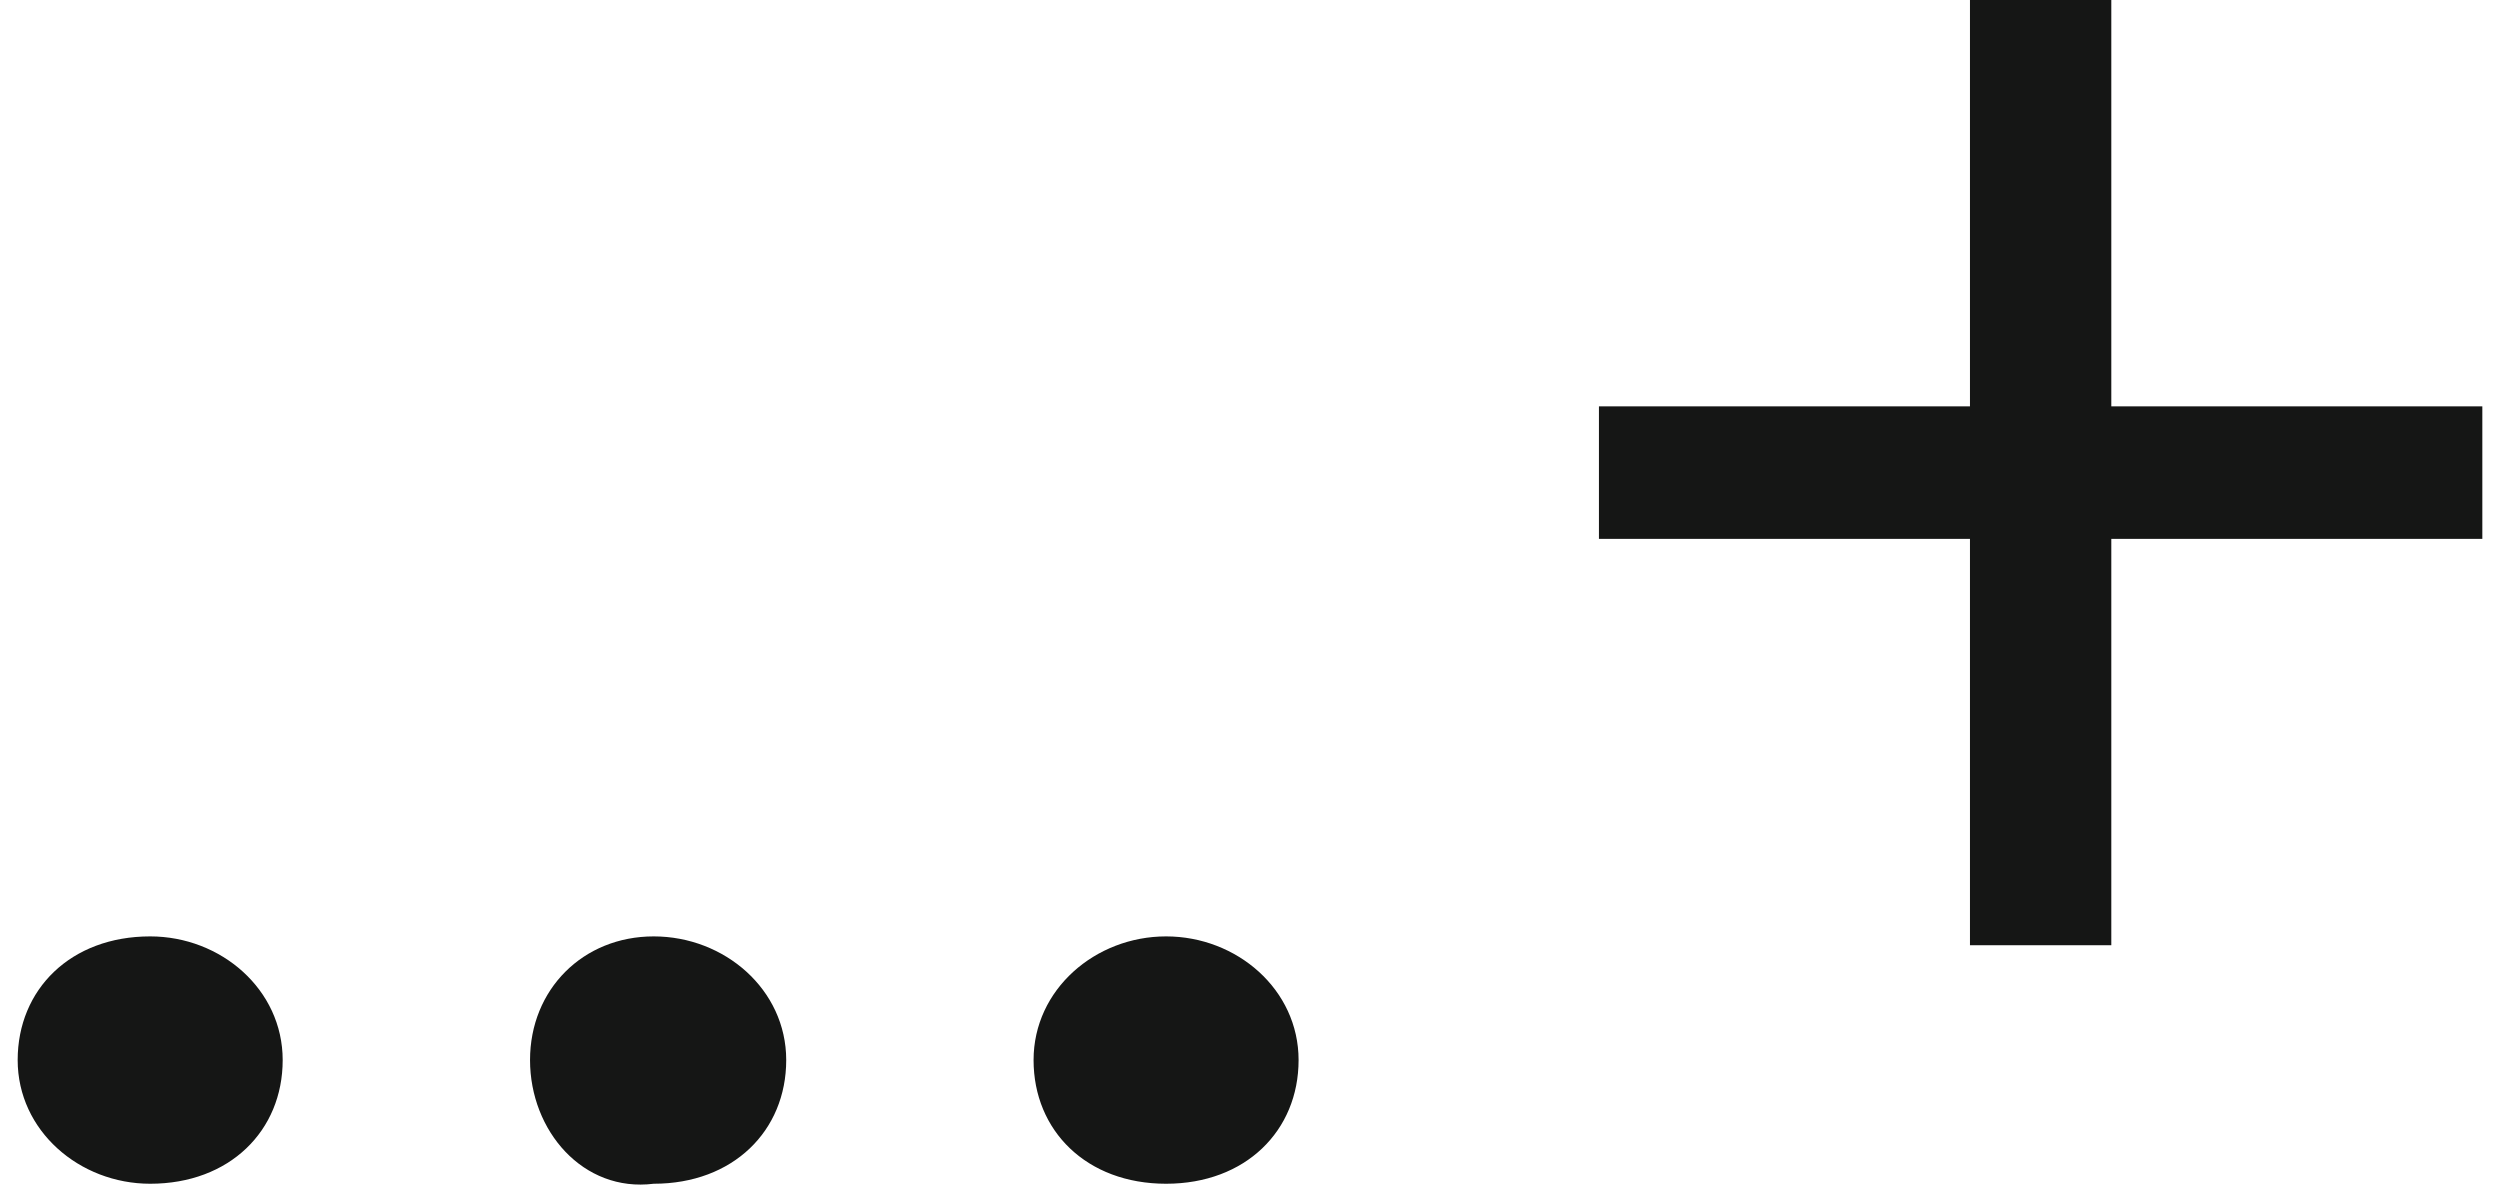
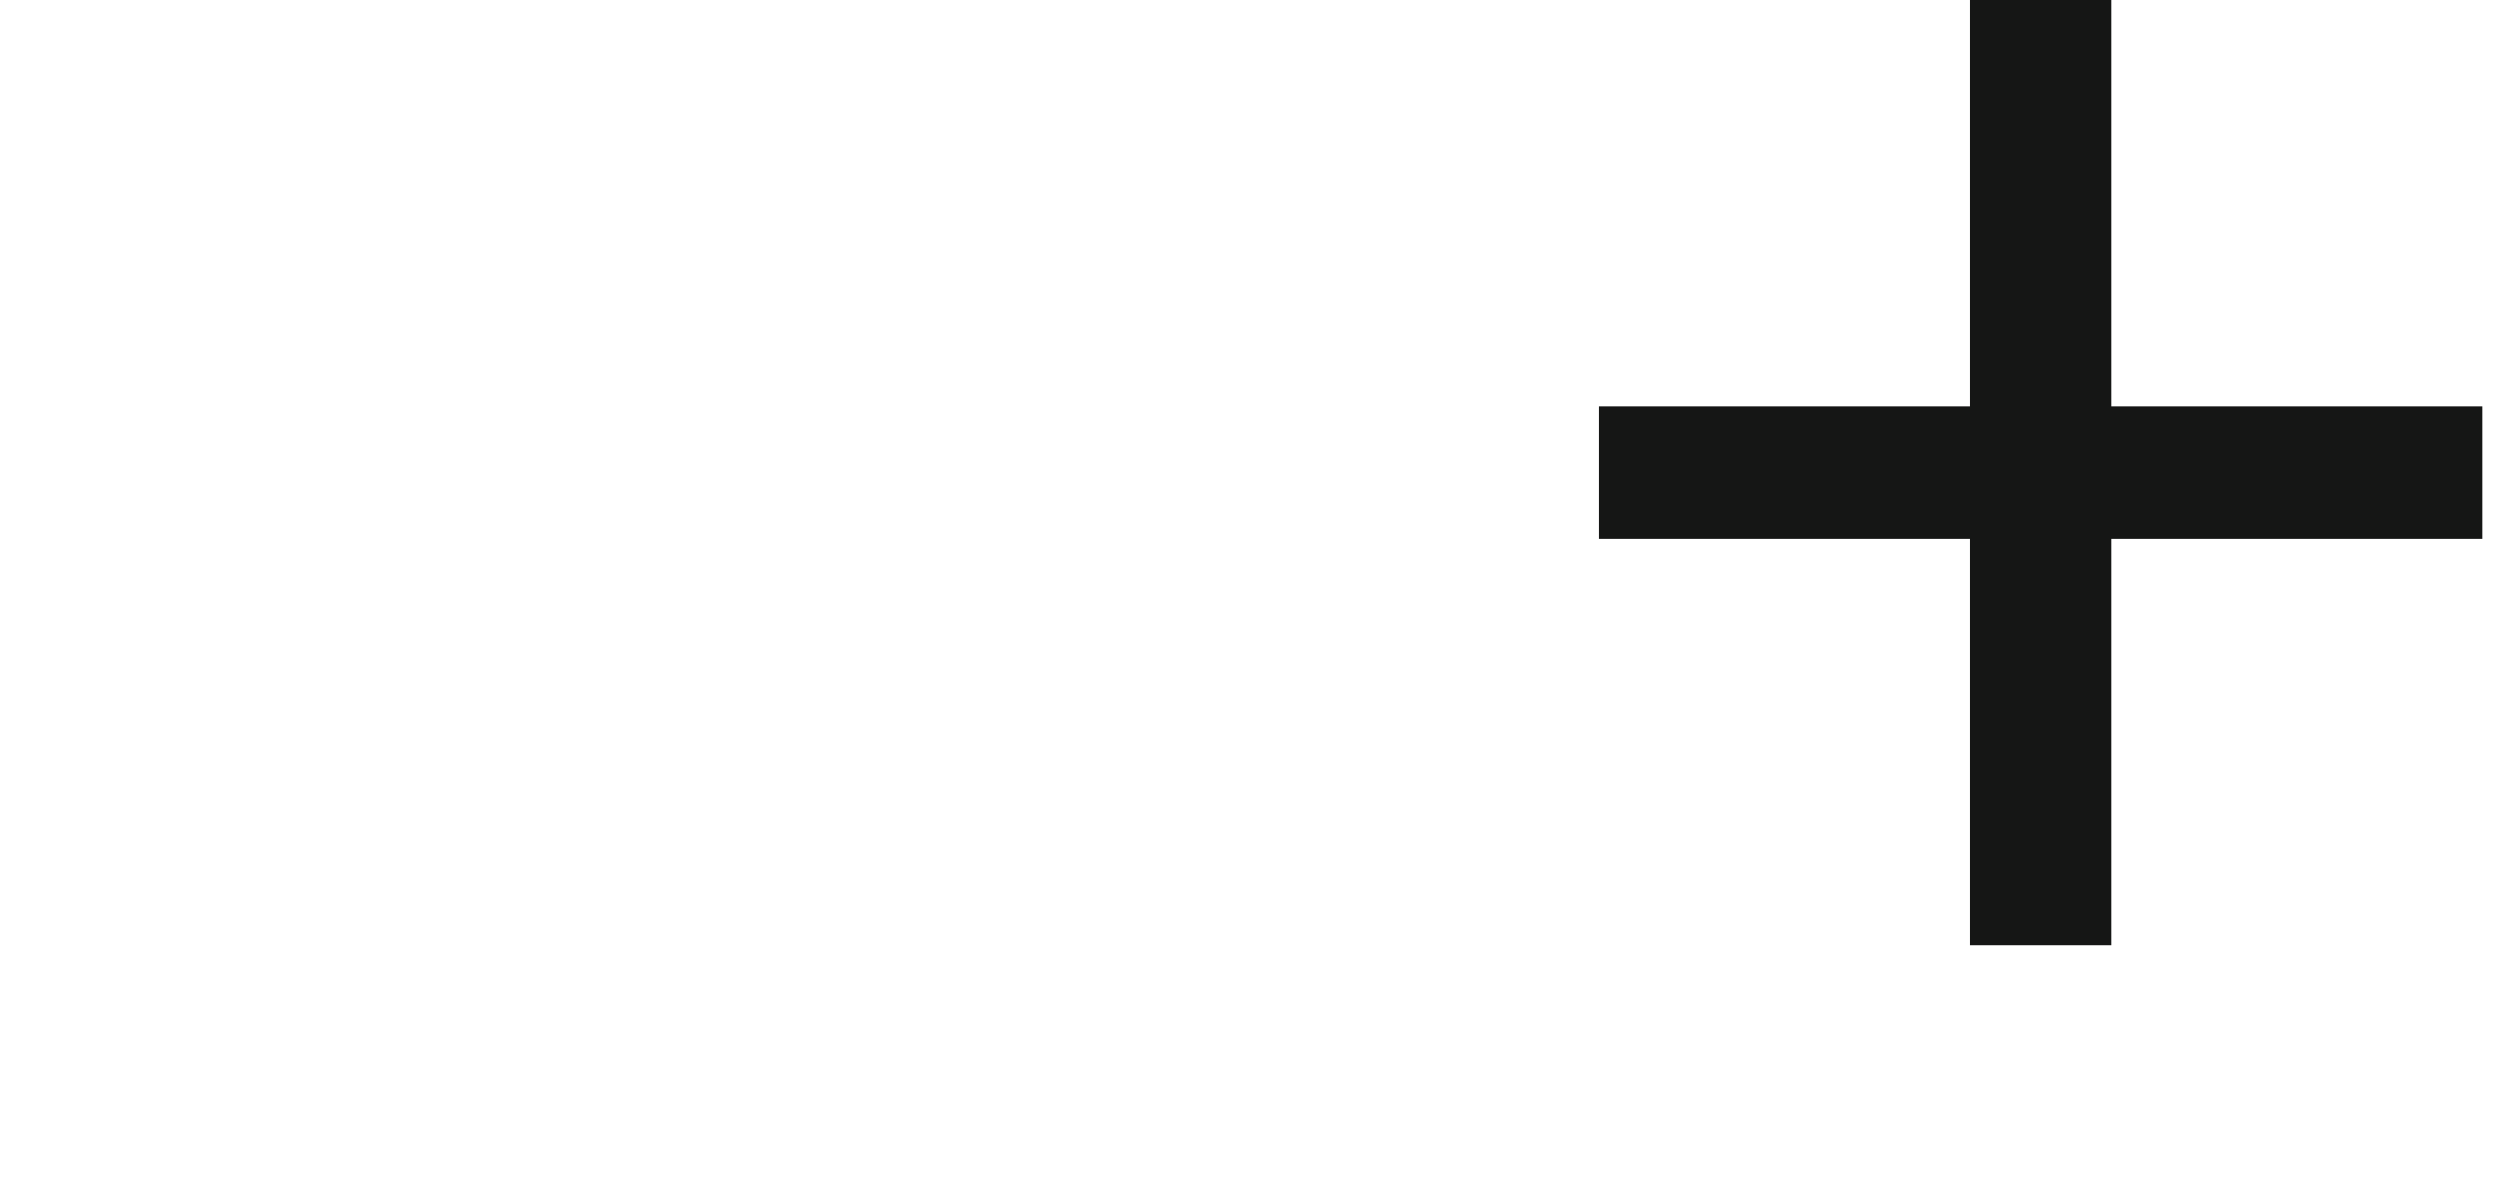
<svg xmlns="http://www.w3.org/2000/svg" version="1.1" id="Ebene_1" x="0px" y="0px" viewBox="0 0 28.3 13.5" style="enable-background:new 0 0 28.3 13.5;" xml:space="preserve">
  <style type="text/css">
	.st0{fill:#151615;}
</style>
  <g>
-     <path class="st0" d="M1.7,10.6c0.8,0,1.5,0.6,1.5,1.4s-0.6,1.4-1.5,1.4c-0.8,0-1.5-0.6-1.5-1.4S0.8,10.6,1.7,10.6z M7.4,10.6   c0.8,0,1.5,0.6,1.5,1.4s-0.6,1.4-1.5,1.4C6.6,13.5,6,12.8,6,12S6.6,10.6,7.4,10.6z M13.2,10.6c0.8,0,1.5,0.6,1.5,1.4   s-0.6,1.4-1.5,1.4s-1.5-0.6-1.5-1.4S12.4,10.6,13.2,10.6z" />
    <path class="st0" d="M28.1,6.1h-4.2v4.6h-1.6V6.1h-4.2V4.6h4.2V0h1.6v4.6h4.2V6.1z" />
  </g>
</svg>